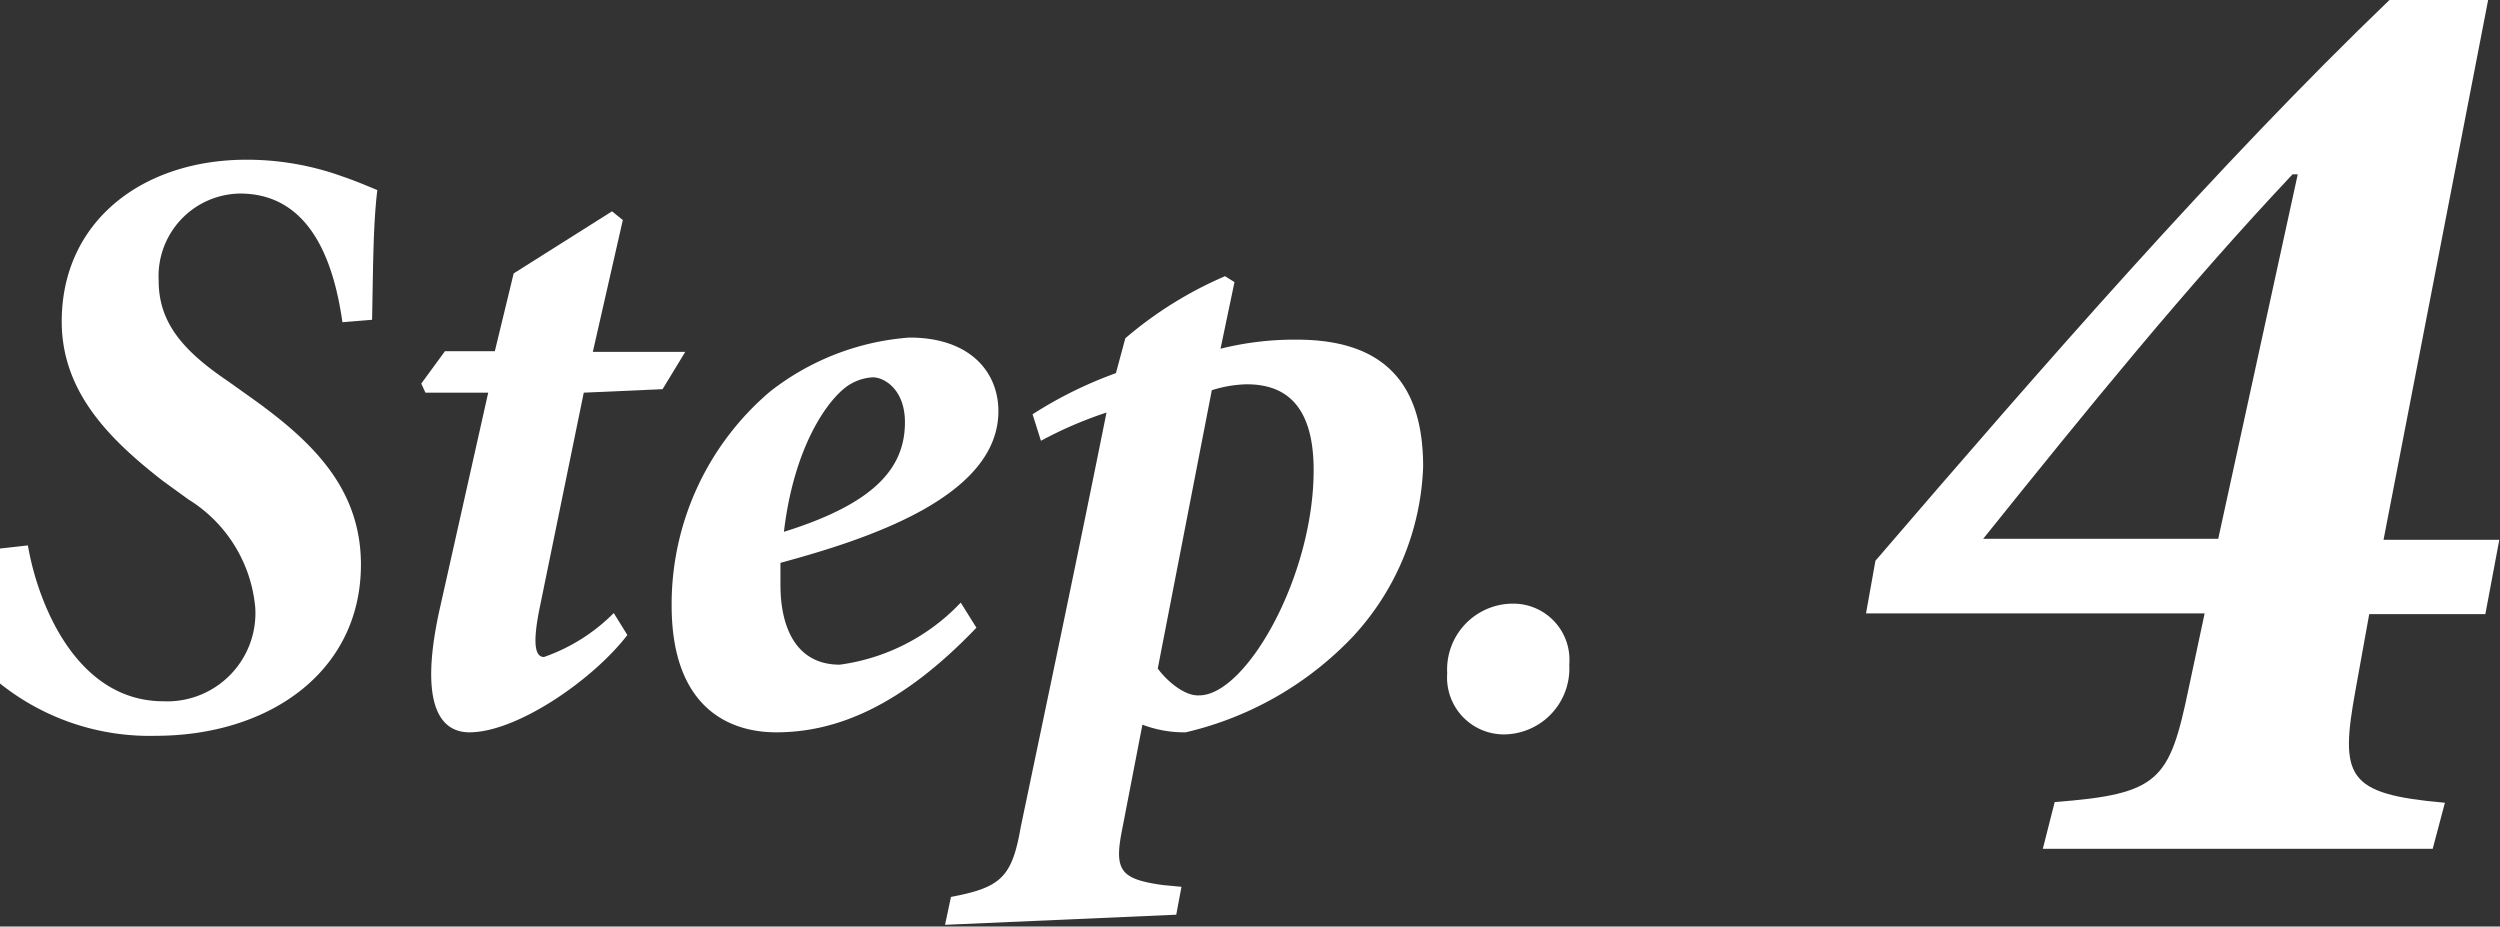
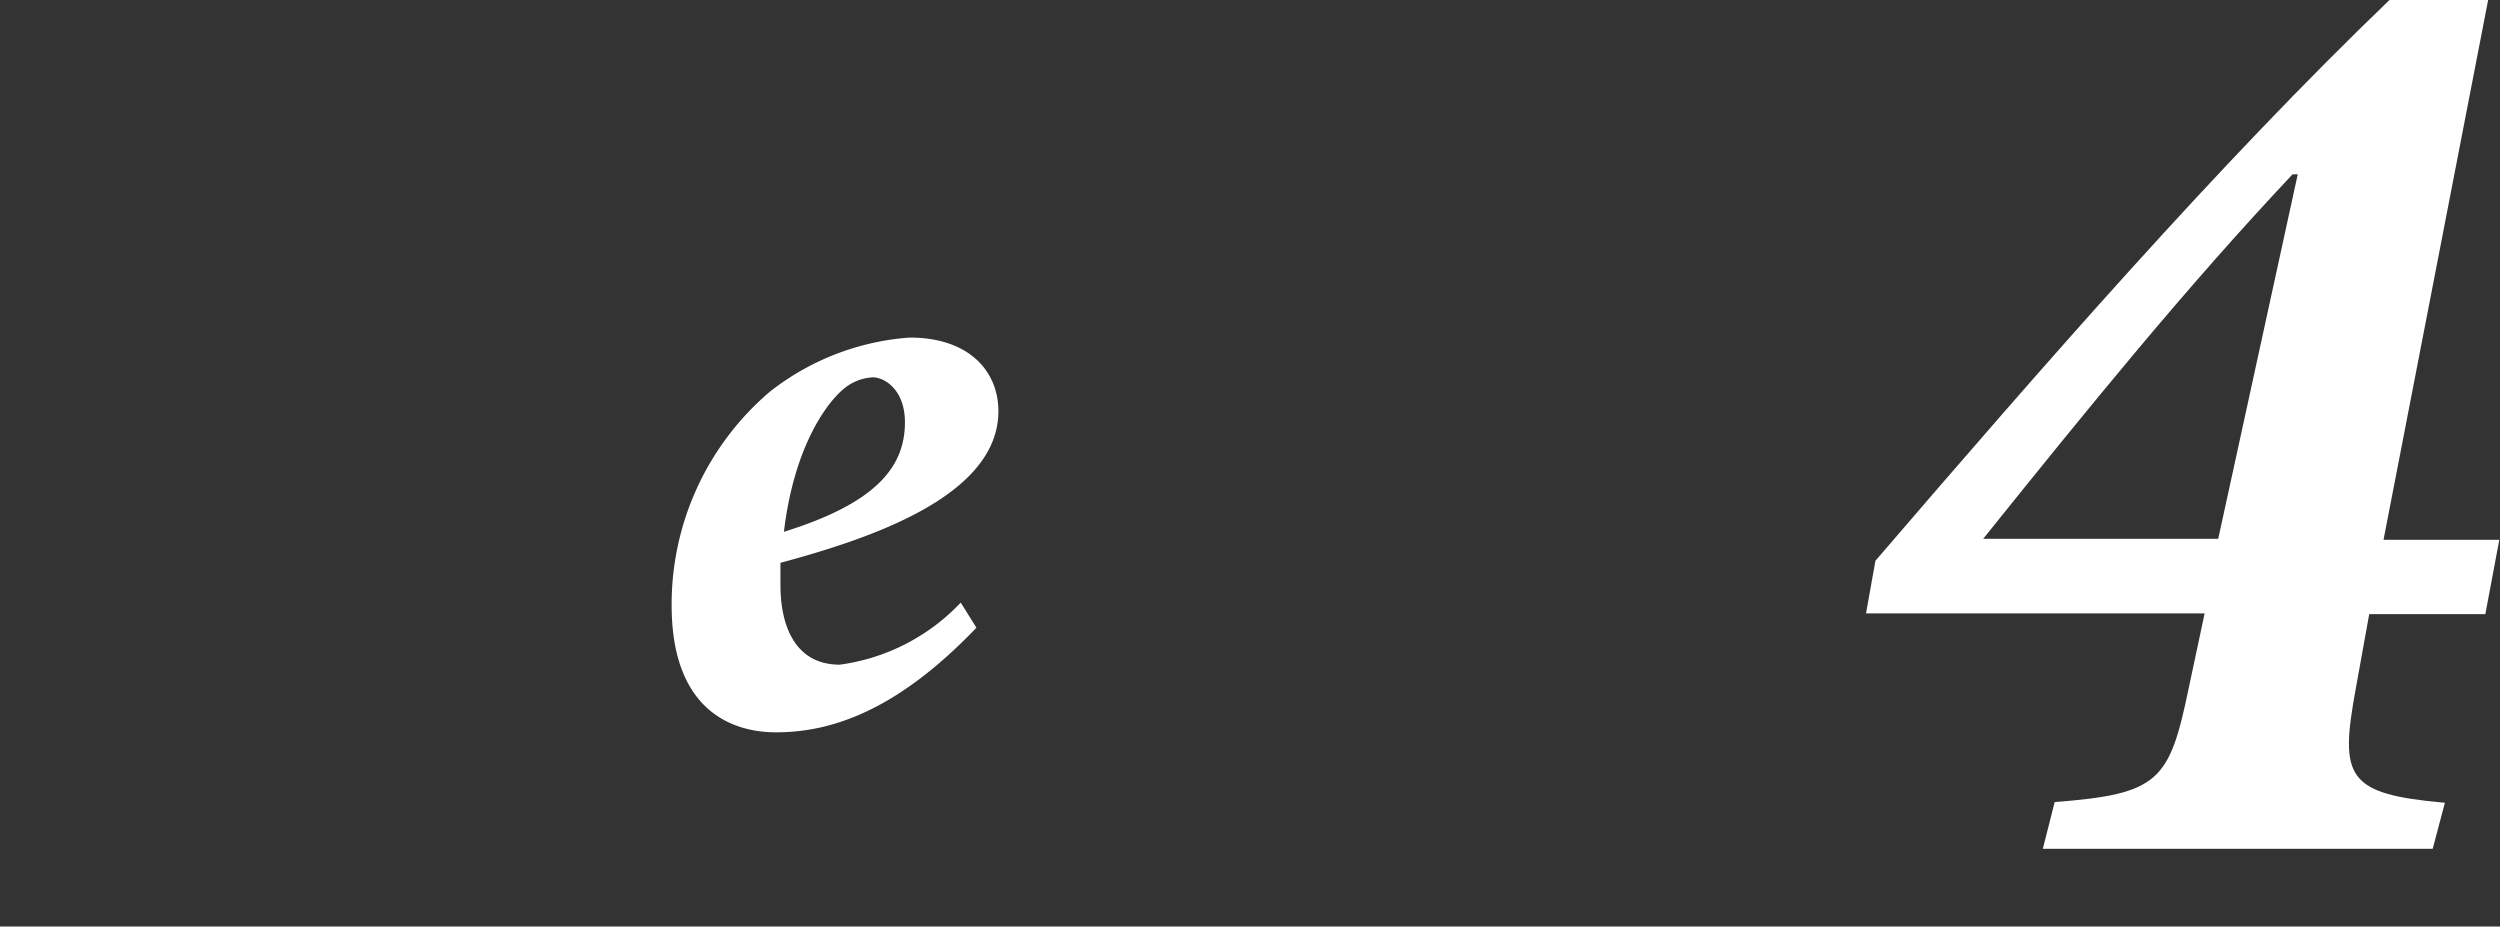
<svg xmlns="http://www.w3.org/2000/svg" viewBox="0 0 71.69 26.57">
  <rect x="0" y="0" width="71.69" height="26.57" fill="#333333" stroke="none" />
  <defs>
    <style>.cls-1{fill:#fff;}</style>
  </defs>
  <g id="レイヤー_2" data-name="レイヤー 2">
    <g id="text_object">
-       <path class="cls-1" d="M.8,15.64c.27,1.6,1.36,4.47,3.89,4.47a2.53,2.53,0,0,0,2.63-2.68A4.07,4.07,0,0,0,5.4,14.32l-.73-.53c-1.53-1.19-2.9-2.55-2.9-4.57,0-2.87,2.31-4.64,5.3-4.64a8.07,8.07,0,0,1,2.75.48c.44.15.75.29,1,.39-.12,1-.12,2.19-.15,3.72l-.85.07C9.6,7.71,9,5.55,6.88,5.55a2.37,2.37,0,0,0-2.33,2.5c0,1.19.68,2,2,2.89l.73.52c1.68,1.21,3.07,2.55,3.07,4.73,0,3.07-2.63,4.91-5.89,4.91A6.87,6.87,0,0,1,0,19.6c0-.56,0-1.92,0-3.87Z" />
-       <path class="cls-1" d="M19,11.16l-2.26.1-1.26,6.15c-.22,1.07-.13,1.43.12,1.43a5.26,5.26,0,0,0,2-1.26l.39.63C17,19.5,14.82,21,13.46,21c-.87,0-1.43-.85-.87-3.45L14,11.26H12.2L12.08,11l.68-.93h1.43l.54-2.23,2.82-1.78.31.25L17,10.09h2.65Z" />
      <path class="cls-1" d="M28,18c-2.19,2.29-4.06,3-5.74,3-1.43,0-3-.78-3-3.64a8,8,0,0,1,2.82-6.13,7.34,7.34,0,0,1,4-1.55c1.75,0,2.55,1,2.55,2.11,0,2.48-3.82,3.69-6.25,4.35,0,.27,0,.46,0,.63,0,1.24.46,2.29,1.7,2.29a5.84,5.84,0,0,0,3.47-1.78ZM24.3,11.07c-.56.39-1.53,1.72-1.82,4.18,2.6-.81,3.47-1.83,3.47-3.14,0-.95-.6-1.29-.92-1.29A1.42,1.42,0,0,0,24.3,11.07Z" />
-       <path class="cls-1" d="M35,10a8.73,8.73,0,0,1,2.19-.26c2.55,0,3.62,1.31,3.62,3.64a7.55,7.55,0,0,1-2,4.86A9.61,9.61,0,0,1,34,21a3.35,3.35,0,0,1-1.24-.22l-.58,3c-.24,1.19-.05,1.43,1.17,1.6l.53.05-.15.8-6.63.29.17-.8c1.43-.27,1.75-.56,2-2,.85-4.06,1.68-8,2.46-11.89a11.52,11.52,0,0,0-1.88.81l-.24-.76A11.88,11.88,0,0,1,32,10.7l.27-1a11.14,11.14,0,0,1,2.86-1.78l.27.17Zm-1.8,9.17c.22.31.75.8,1.19.77,1.34,0,3.28-3.4,3.28-6.46,0-2-.94-2.46-1.92-2.46a3.57,3.57,0,0,0-1,.17Z" />
-       <path class="cls-1" d="M41.5,19.31a1.89,1.89,0,0,1,1.9-2A1.61,1.61,0,0,1,45,19.06a1.89,1.89,0,0,1-1.87,2A1.63,1.63,0,0,1,41.5,19.31Z" />
      <path class="cls-1" d="M71.27,17.61H67.94l-.39,2.16c-.46,2.52-.27,3,2.56,3.25l-.35,1.32H58.58L58.92,23c3-.23,3.29-.61,3.84-3.25l.46-2.16H53.51l.27-1.51C58.62,10.45,63.57,4.76,68.52,0h2.83l-3,15.48h3.32ZM65.74,5c-3.06,3.25-5.85,6.69-8.87,10.45h6.74L65.89,5Z" />
    </g>
  </g>
</svg>